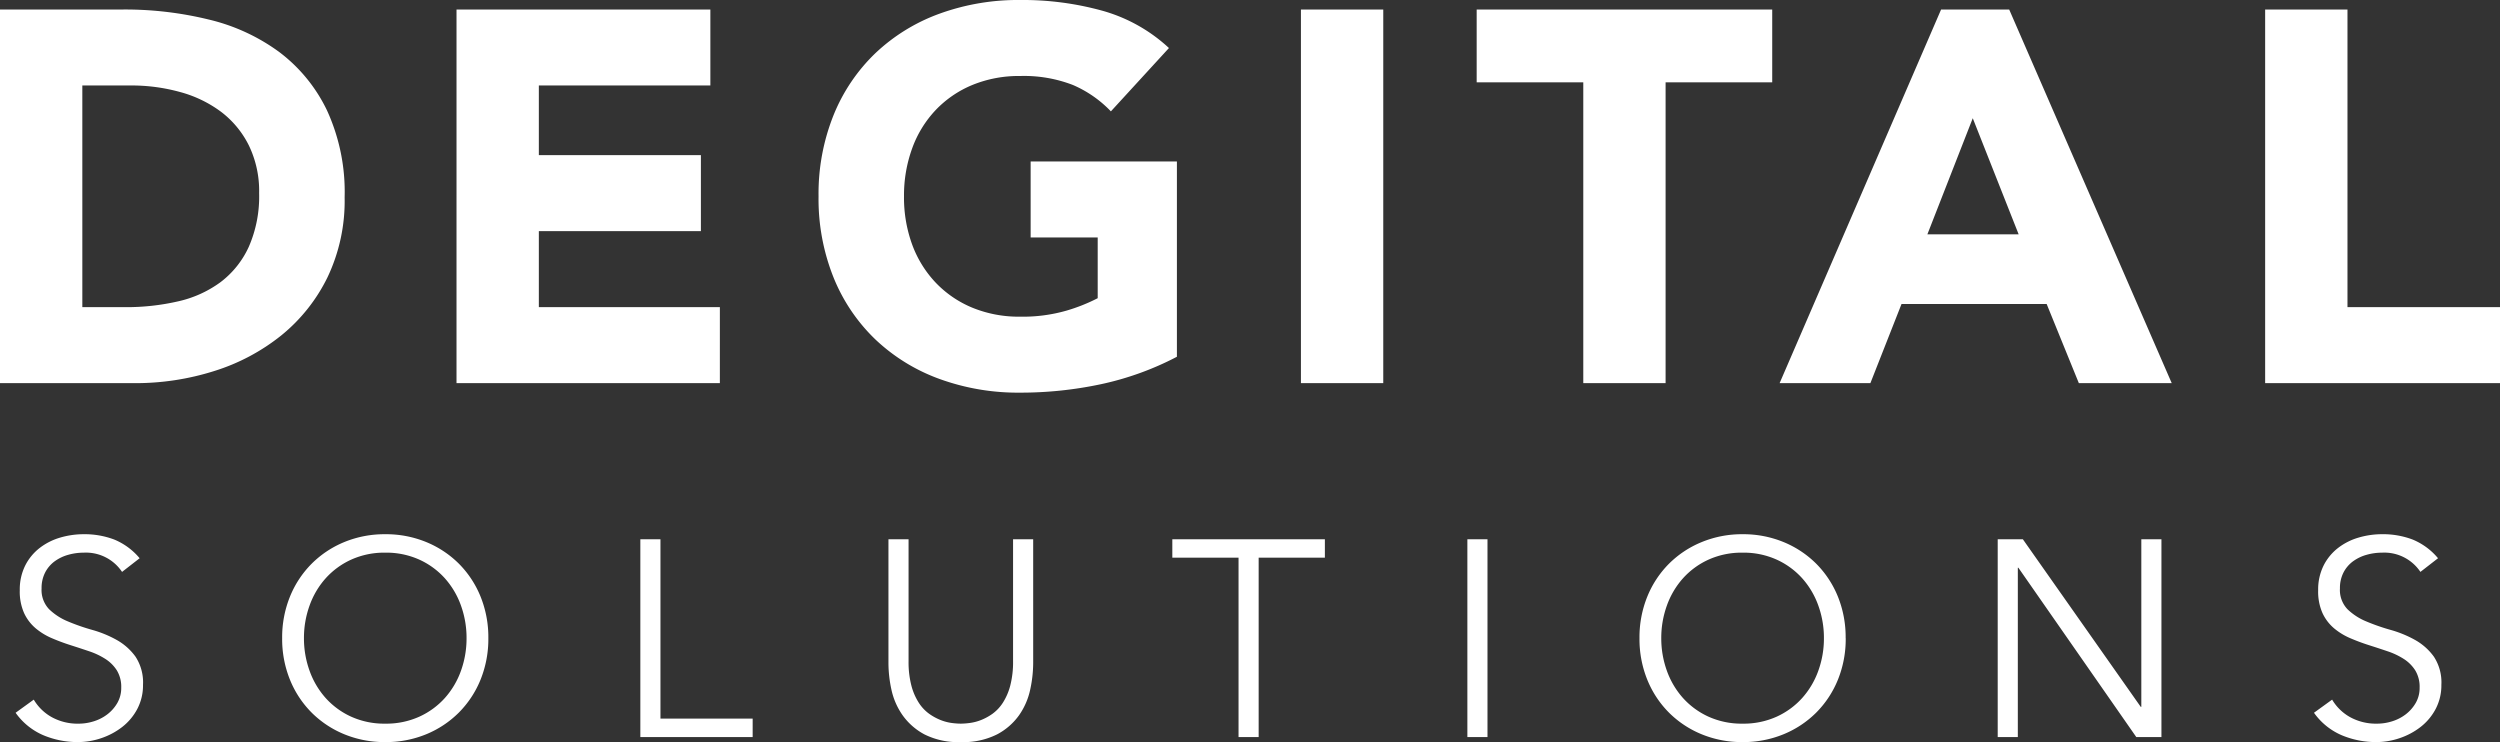
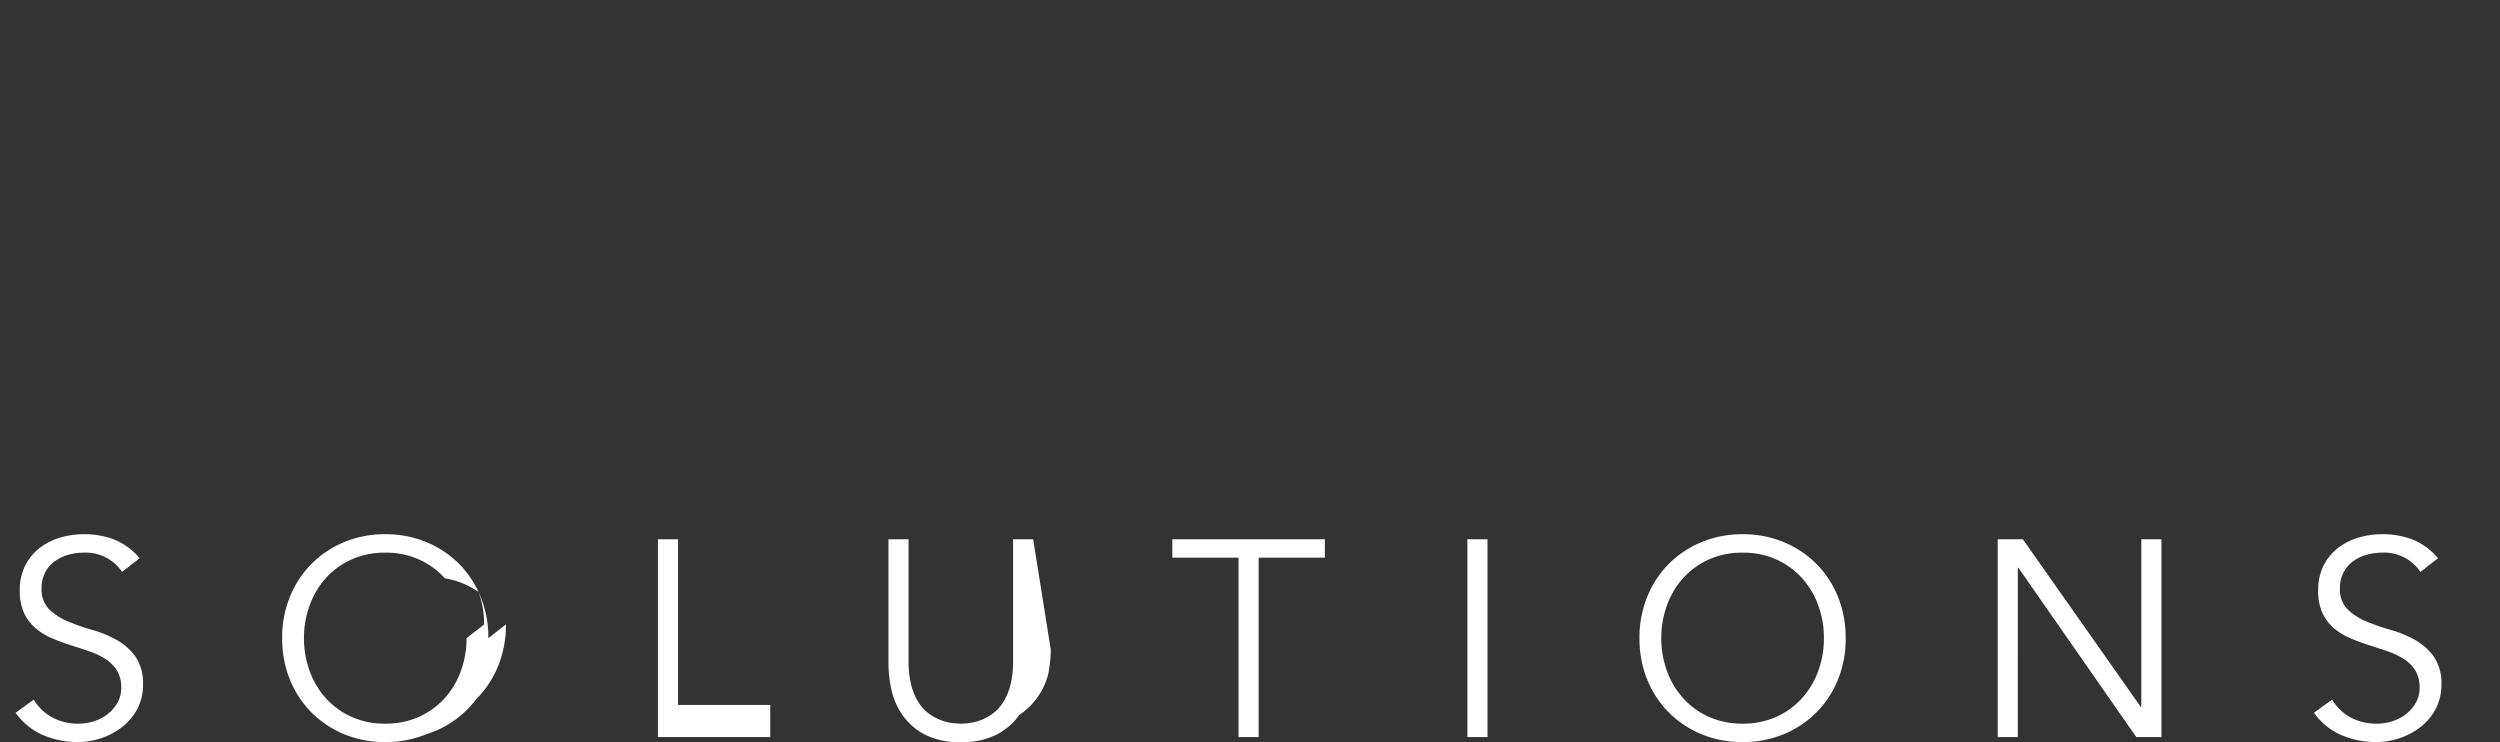
<svg xmlns="http://www.w3.org/2000/svg" width="402.645" height="119.52" viewBox="0 0 402.645 119.52">
  <rect x="0" y="0" width="402.645" height="119.52" fill="#333333" stroke="none" />
  <g id="グループ_5707" data-name="グループ 5707" transform="translate(-348.143 -5510.29)">
-     <path id="パス_31302" data-name="パス 31302" d="M-198.857-60.18h19.89a56.77,56.77,0,0,1,13.728,1.615,31.413,31.413,0,0,1,11.348,5.228,25.608,25.608,0,0,1,7.692,9.392,31.494,31.494,0,0,1,2.848,14.025,28.616,28.616,0,0,1-2.762,12.878,27.69,27.69,0,0,1-7.437,9.35,32.881,32.881,0,0,1-10.8,5.737A41.923,41.923,0,0,1-177.182,0h-21.675Zm13.26,47.94h6.885a37.058,37.058,0,0,0,8.542-.935,18.256,18.256,0,0,0,6.843-3.1,14.879,14.879,0,0,0,4.547-5.7,20.2,20.2,0,0,0,1.658-8.627,16.821,16.821,0,0,0-1.658-7.692,15.38,15.38,0,0,0-4.462-5.4,19.531,19.531,0,0,0-6.587-3.188,29.254,29.254,0,0,0-7.948-1.062h-7.82Zm60.265-47.94h40.885v12.24h-27.625v11.22h26.1v12.24h-26.1v12.24h29.155V0h-42.415ZM-9.307-4.25A48,48,0,0,1-21.547.17,62.159,62.159,0,0,1-34.552,1.53a37.075,37.075,0,0,1-13-2.21A29.77,29.77,0,0,1-57.842-7.013,28.71,28.71,0,0,1-64.6-17a33.989,33.989,0,0,1-2.423-13.09A33.989,33.989,0,0,1-64.6-43.18a28.71,28.71,0,0,1,6.757-9.988A29.77,29.77,0,0,1-47.557-59.5a37.075,37.075,0,0,1,13-2.21,48.132,48.132,0,0,1,13.3,1.743,26.045,26.045,0,0,1,10.668,5.993l-9.35,10.2a18.629,18.629,0,0,0-6.12-4.25,21.809,21.809,0,0,0-8.5-1.445,19.694,19.694,0,0,0-7.692,1.445,17.264,17.264,0,0,0-5.908,4.038,17.735,17.735,0,0,0-3.783,6.162,22.171,22.171,0,0,0-1.318,7.735,22.072,22.072,0,0,0,1.318,7.778,17.814,17.814,0,0,0,3.783,6.12,17.264,17.264,0,0,0,5.908,4.038,19.694,19.694,0,0,0,7.692,1.445,25.345,25.345,0,0,0,7.48-.977,28.229,28.229,0,0,0,5.015-2V-23.46h-10.8V-35.7H-9.307ZM10.668-60.18h13.26V0H10.668ZM56.143-48.45H38.973V-60.18h47.6v11.73H69.4V0H56.143Zm57.63-11.73h10.965L150.918,0h-14.96l-5.185-12.75H107.4L102.383,0H87.763Zm5.1,17.51-7.31,18.7h14.7Zm47.09-17.51h13.26v47.94h24.565V0H165.963Z" transform="translate(547 5572)" fill="#fff" />
-     <path id="パス_31303" data-name="パス 31303" d="M-178.2-26.6a6.991,6.991,0,0,0-6.165-3.1,9.205,9.205,0,0,0-2.475.338,6.816,6.816,0,0,0-2.183,1.035,5.166,5.166,0,0,0-1.552,1.8,5.443,5.443,0,0,0-.585,2.587,4.484,4.484,0,0,0,1.215,3.353,9.615,9.615,0,0,0,3.015,1.957,33.46,33.46,0,0,0,3.938,1.373,18.079,18.079,0,0,1,3.938,1.62,9.386,9.386,0,0,1,3.015,2.678,7.566,7.566,0,0,1,1.215,4.545,8.151,8.151,0,0,1-.923,3.892,8.95,8.95,0,0,1-2.43,2.9,11.406,11.406,0,0,1-3.375,1.8,11.688,11.688,0,0,1-3.757.63,14.242,14.242,0,0,1-5.558-1.1,10.577,10.577,0,0,1-4.477-3.622l2.925-2.115a7.74,7.74,0,0,0,2.88,2.812,8.63,8.63,0,0,0,4.365,1.058,8.054,8.054,0,0,0,2.43-.382,7.009,7.009,0,0,0,2.182-1.125,6.225,6.225,0,0,0,1.6-1.823,4.821,4.821,0,0,0,.63-2.475,5.086,5.086,0,0,0-.7-2.767,6.014,6.014,0,0,0-1.845-1.845,11.668,11.668,0,0,0-2.61-1.238q-1.462-.495-3.015-.99t-3.015-1.125a10.406,10.406,0,0,1-2.61-1.6,7.156,7.156,0,0,1-1.845-2.43,8.507,8.507,0,0,1-.7-3.667,8.66,8.66,0,0,1,.878-4.005,8.306,8.306,0,0,1,2.34-2.835,9.957,9.957,0,0,1,3.307-1.665,13.388,13.388,0,0,1,3.78-.54,13.467,13.467,0,0,1,4.9.855,10.575,10.575,0,0,1,4.1,3.015Zm55.485,10.665a15.345,15.345,0,0,0-.9-5.243A13.266,13.266,0,0,0-126.2-25.56a12.462,12.462,0,0,0-4.117-3.015,12.92,12.92,0,0,0-5.49-1.125,12.92,12.92,0,0,0-5.49,1.125,12.462,12.462,0,0,0-4.117,3.015,13.266,13.266,0,0,0-2.588,4.388,15.345,15.345,0,0,0-.9,5.243,15.345,15.345,0,0,0,.9,5.243A13.266,13.266,0,0,0-145.417-6.3,12.462,12.462,0,0,0-141.3-3.285a12.92,12.92,0,0,0,5.49,1.125,12.92,12.92,0,0,0,5.49-1.125A12.462,12.462,0,0,0-126.2-6.3a13.266,13.266,0,0,0,2.588-4.387A15.345,15.345,0,0,0-122.715-15.93Zm3.51,0a17.443,17.443,0,0,1-1.26,6.7,16,16,0,0,1-3.488,5.288A16.058,16.058,0,0,1-129.217-.45,17.035,17.035,0,0,1-135.81.81,17.035,17.035,0,0,1-142.4-.45a16.058,16.058,0,0,1-5.265-3.488,16,16,0,0,1-3.488-5.288,17.443,17.443,0,0,1-1.26-6.7,17.443,17.443,0,0,1,1.26-6.7,16,16,0,0,1,3.488-5.288A16.058,16.058,0,0,1-142.4-31.41a17.035,17.035,0,0,1,6.592-1.26,17.035,17.035,0,0,1,6.592,1.26,16.058,16.058,0,0,1,5.265,3.487,16,16,0,0,1,3.488,5.288A17.443,17.443,0,0,1-119.205-15.93Zm27.72,12.96h14.85V0h-18.09V-31.86h3.24Zm60.03-8.91a20.312,20.312,0,0,1-.473,4.208A11.31,11.31,0,0,1-33.7-3.555,10.14,10.14,0,0,1-37.282-.427,12.118,12.118,0,0,1-43.11.81,12.091,12.091,0,0,1-48.96-.427a10.192,10.192,0,0,1-3.555-3.128,11.31,11.31,0,0,1-1.778-4.117,20.312,20.312,0,0,1-.472-4.208V-31.86h3.24v19.62a15.049,15.049,0,0,0,.45,3.938,9.617,9.617,0,0,0,1.192,2.767,6.571,6.571,0,0,0,1.665,1.778,8.659,8.659,0,0,0,1.845,1.012,7.642,7.642,0,0,0,1.778.473,11.592,11.592,0,0,0,1.485.112,11.874,11.874,0,0,0,1.463-.112,7.618,7.618,0,0,0,1.8-.473A8.659,8.659,0,0,0-38-3.757a6.571,6.571,0,0,0,1.665-1.778A9.617,9.617,0,0,0-35.145-8.3a15.049,15.049,0,0,0,.45-3.938V-31.86h3.24ZM4.86,0H1.62V-28.89H-9.045v-2.97h24.57v2.97H4.86ZM41.715,0h-3.24V-31.86h3.24ZM95.9-15.93a15.345,15.345,0,0,0-.9-5.243,13.266,13.266,0,0,0-2.588-4.388,12.462,12.462,0,0,0-4.118-3.015A12.92,12.92,0,0,0,82.8-29.7a12.92,12.92,0,0,0-5.49,1.125,12.462,12.462,0,0,0-4.118,3.015,13.266,13.266,0,0,0-2.588,4.388,15.345,15.345,0,0,0-.9,5.243,15.345,15.345,0,0,0,.9,5.243A13.266,13.266,0,0,0,73.193-6.3,12.462,12.462,0,0,0,77.31-3.285,12.92,12.92,0,0,0,82.8-2.16a12.92,12.92,0,0,0,5.49-1.125A12.462,12.462,0,0,0,92.408-6.3,13.266,13.266,0,0,0,95-10.687,15.345,15.345,0,0,0,95.9-15.93Zm3.51,0a17.443,17.443,0,0,1-1.26,6.7,16,16,0,0,1-3.488,5.288A16.058,16.058,0,0,1,89.393-.45,17.035,17.035,0,0,1,82.8.81,17.035,17.035,0,0,1,76.208-.45a16.058,16.058,0,0,1-5.265-3.488,16,16,0,0,1-3.488-5.288,17.443,17.443,0,0,1-1.26-6.7,17.443,17.443,0,0,1,1.26-6.7,16,16,0,0,1,3.488-5.288,16.058,16.058,0,0,1,5.265-3.487A17.035,17.035,0,0,1,82.8-32.67a17.035,17.035,0,0,1,6.592,1.26,16.058,16.058,0,0,1,5.265,3.487,16,16,0,0,1,3.488,5.288A17.443,17.443,0,0,1,99.4-15.93Zm47.52,11.07h.09v-27h3.24V0h-4.05l-18.99-27.27h-.09V0h-3.24V-31.86h4.05ZM191.97-26.6a6.991,6.991,0,0,0-6.165-3.1,9.205,9.205,0,0,0-2.475.338,6.816,6.816,0,0,0-2.183,1.035,5.166,5.166,0,0,0-1.552,1.8,5.443,5.443,0,0,0-.585,2.587,4.484,4.484,0,0,0,1.215,3.353,9.615,9.615,0,0,0,3.015,1.957,33.46,33.46,0,0,0,3.938,1.373,18.079,18.079,0,0,1,3.938,1.62,9.386,9.386,0,0,1,3.015,2.678,7.566,7.566,0,0,1,1.215,4.545,8.151,8.151,0,0,1-.923,3.892,8.95,8.95,0,0,1-2.43,2.9,11.406,11.406,0,0,1-3.375,1.8,11.688,11.688,0,0,1-3.757.63,14.242,14.242,0,0,1-5.558-1.1,10.577,10.577,0,0,1-4.477-3.622L177.75-6.03a7.74,7.74,0,0,0,2.88,2.812A8.63,8.63,0,0,0,185-2.16a8.054,8.054,0,0,0,2.43-.382,7.009,7.009,0,0,0,2.182-1.125,6.225,6.225,0,0,0,1.6-1.823,4.821,4.821,0,0,0,.63-2.475,5.086,5.086,0,0,0-.7-2.767,6.014,6.014,0,0,0-1.845-1.845,11.668,11.668,0,0,0-2.61-1.238q-1.462-.495-3.015-.99t-3.015-1.125a10.406,10.406,0,0,1-2.61-1.6,7.156,7.156,0,0,1-1.845-2.43,8.507,8.507,0,0,1-.7-3.667,8.66,8.66,0,0,1,.878-4.005,8.306,8.306,0,0,1,2.34-2.835,9.957,9.957,0,0,1,3.307-1.665,13.388,13.388,0,0,1,3.78-.54,13.467,13.467,0,0,1,4.9.855,10.575,10.575,0,0,1,4.1,3.015Z" transform="translate(546 5629)" fill="#fff" />
+     <path id="パス_31303" data-name="パス 31303" d="M-178.2-26.6a6.991,6.991,0,0,0-6.165-3.1,9.205,9.205,0,0,0-2.475.338,6.816,6.816,0,0,0-2.183,1.035,5.166,5.166,0,0,0-1.552,1.8,5.443,5.443,0,0,0-.585,2.587,4.484,4.484,0,0,0,1.215,3.353,9.615,9.615,0,0,0,3.015,1.957,33.46,33.46,0,0,0,3.938,1.373,18.079,18.079,0,0,1,3.938,1.62,9.386,9.386,0,0,1,3.015,2.678,7.566,7.566,0,0,1,1.215,4.545,8.151,8.151,0,0,1-.923,3.892,8.95,8.95,0,0,1-2.43,2.9,11.406,11.406,0,0,1-3.375,1.8,11.688,11.688,0,0,1-3.757.63,14.242,14.242,0,0,1-5.558-1.1,10.577,10.577,0,0,1-4.477-3.622l2.925-2.115a7.74,7.74,0,0,0,2.88,2.812,8.63,8.63,0,0,0,4.365,1.058,8.054,8.054,0,0,0,2.43-.382,7.009,7.009,0,0,0,2.182-1.125,6.225,6.225,0,0,0,1.6-1.823,4.821,4.821,0,0,0,.63-2.475,5.086,5.086,0,0,0-.7-2.767,6.014,6.014,0,0,0-1.845-1.845,11.668,11.668,0,0,0-2.61-1.238q-1.462-.495-3.015-.99t-3.015-1.125a10.406,10.406,0,0,1-2.61-1.6,7.156,7.156,0,0,1-1.845-2.43,8.507,8.507,0,0,1-.7-3.667,8.66,8.66,0,0,1,.878-4.005,8.306,8.306,0,0,1,2.34-2.835,9.957,9.957,0,0,1,3.307-1.665,13.388,13.388,0,0,1,3.78-.54,13.467,13.467,0,0,1,4.9.855,10.575,10.575,0,0,1,4.1,3.015m55.485,10.665a15.345,15.345,0,0,0-.9-5.243A13.266,13.266,0,0,0-126.2-25.56a12.462,12.462,0,0,0-4.117-3.015,12.92,12.92,0,0,0-5.49-1.125,12.92,12.92,0,0,0-5.49,1.125,12.462,12.462,0,0,0-4.117,3.015,13.266,13.266,0,0,0-2.588,4.388,15.345,15.345,0,0,0-.9,5.243,15.345,15.345,0,0,0,.9,5.243A13.266,13.266,0,0,0-145.417-6.3,12.462,12.462,0,0,0-141.3-3.285a12.92,12.92,0,0,0,5.49,1.125,12.92,12.92,0,0,0,5.49-1.125A12.462,12.462,0,0,0-126.2-6.3a13.266,13.266,0,0,0,2.588-4.387A15.345,15.345,0,0,0-122.715-15.93Zm3.51,0a17.443,17.443,0,0,1-1.26,6.7,16,16,0,0,1-3.488,5.288A16.058,16.058,0,0,1-129.217-.45,17.035,17.035,0,0,1-135.81.81,17.035,17.035,0,0,1-142.4-.45a16.058,16.058,0,0,1-5.265-3.488,16,16,0,0,1-3.488-5.288,17.443,17.443,0,0,1-1.26-6.7,17.443,17.443,0,0,1,1.26-6.7,16,16,0,0,1,3.488-5.288A16.058,16.058,0,0,1-142.4-31.41a17.035,17.035,0,0,1,6.592-1.26,17.035,17.035,0,0,1,6.592,1.26,16.058,16.058,0,0,1,5.265,3.487,16,16,0,0,1,3.488,5.288A17.443,17.443,0,0,1-119.205-15.93Zm27.72,12.96h14.85V0h-18.09V-31.86h3.24Zm60.03-8.91a20.312,20.312,0,0,1-.473,4.208A11.31,11.31,0,0,1-33.7-3.555,10.14,10.14,0,0,1-37.282-.427,12.118,12.118,0,0,1-43.11.81,12.091,12.091,0,0,1-48.96-.427a10.192,10.192,0,0,1-3.555-3.128,11.31,11.31,0,0,1-1.778-4.117,20.312,20.312,0,0,1-.472-4.208V-31.86h3.24v19.62a15.049,15.049,0,0,0,.45,3.938,9.617,9.617,0,0,0,1.192,2.767,6.571,6.571,0,0,0,1.665,1.778,8.659,8.659,0,0,0,1.845,1.012,7.642,7.642,0,0,0,1.778.473,11.592,11.592,0,0,0,1.485.112,11.874,11.874,0,0,0,1.463-.112,7.618,7.618,0,0,0,1.8-.473A8.659,8.659,0,0,0-38-3.757a6.571,6.571,0,0,0,1.665-1.778A9.617,9.617,0,0,0-35.145-8.3a15.049,15.049,0,0,0,.45-3.938V-31.86h3.24ZM4.86,0H1.62V-28.89H-9.045v-2.97h24.57v2.97H4.86ZM41.715,0h-3.24V-31.86h3.24ZM95.9-15.93a15.345,15.345,0,0,0-.9-5.243,13.266,13.266,0,0,0-2.588-4.388,12.462,12.462,0,0,0-4.118-3.015A12.92,12.92,0,0,0,82.8-29.7a12.92,12.92,0,0,0-5.49,1.125,12.462,12.462,0,0,0-4.118,3.015,13.266,13.266,0,0,0-2.588,4.388,15.345,15.345,0,0,0-.9,5.243,15.345,15.345,0,0,0,.9,5.243A13.266,13.266,0,0,0,73.193-6.3,12.462,12.462,0,0,0,77.31-3.285,12.92,12.92,0,0,0,82.8-2.16a12.92,12.92,0,0,0,5.49-1.125A12.462,12.462,0,0,0,92.408-6.3,13.266,13.266,0,0,0,95-10.687,15.345,15.345,0,0,0,95.9-15.93Zm3.51,0a17.443,17.443,0,0,1-1.26,6.7,16,16,0,0,1-3.488,5.288A16.058,16.058,0,0,1,89.393-.45,17.035,17.035,0,0,1,82.8.81,17.035,17.035,0,0,1,76.208-.45a16.058,16.058,0,0,1-5.265-3.488,16,16,0,0,1-3.488-5.288,17.443,17.443,0,0,1-1.26-6.7,17.443,17.443,0,0,1,1.26-6.7,16,16,0,0,1,3.488-5.288,16.058,16.058,0,0,1,5.265-3.487A17.035,17.035,0,0,1,82.8-32.67a17.035,17.035,0,0,1,6.592,1.26,16.058,16.058,0,0,1,5.265,3.487,16,16,0,0,1,3.488,5.288A17.443,17.443,0,0,1,99.4-15.93Zm47.52,11.07h.09v-27h3.24V0h-4.05l-18.99-27.27h-.09V0h-3.24V-31.86h4.05ZM191.97-26.6a6.991,6.991,0,0,0-6.165-3.1,9.205,9.205,0,0,0-2.475.338,6.816,6.816,0,0,0-2.183,1.035,5.166,5.166,0,0,0-1.552,1.8,5.443,5.443,0,0,0-.585,2.587,4.484,4.484,0,0,0,1.215,3.353,9.615,9.615,0,0,0,3.015,1.957,33.46,33.46,0,0,0,3.938,1.373,18.079,18.079,0,0,1,3.938,1.62,9.386,9.386,0,0,1,3.015,2.678,7.566,7.566,0,0,1,1.215,4.545,8.151,8.151,0,0,1-.923,3.892,8.95,8.95,0,0,1-2.43,2.9,11.406,11.406,0,0,1-3.375,1.8,11.688,11.688,0,0,1-3.757.63,14.242,14.242,0,0,1-5.558-1.1,10.577,10.577,0,0,1-4.477-3.622L177.75-6.03a7.74,7.74,0,0,0,2.88,2.812A8.63,8.63,0,0,0,185-2.16a8.054,8.054,0,0,0,2.43-.382,7.009,7.009,0,0,0,2.182-1.125,6.225,6.225,0,0,0,1.6-1.823,4.821,4.821,0,0,0,.63-2.475,5.086,5.086,0,0,0-.7-2.767,6.014,6.014,0,0,0-1.845-1.845,11.668,11.668,0,0,0-2.61-1.238q-1.462-.495-3.015-.99t-3.015-1.125a10.406,10.406,0,0,1-2.61-1.6,7.156,7.156,0,0,1-1.845-2.43,8.507,8.507,0,0,1-.7-3.667,8.66,8.66,0,0,1,.878-4.005,8.306,8.306,0,0,1,2.34-2.835,9.957,9.957,0,0,1,3.307-1.665,13.388,13.388,0,0,1,3.78-.54,13.467,13.467,0,0,1,4.9.855,10.575,10.575,0,0,1,4.1,3.015Z" transform="translate(546 5629)" fill="#fff" />
  </g>
</svg>